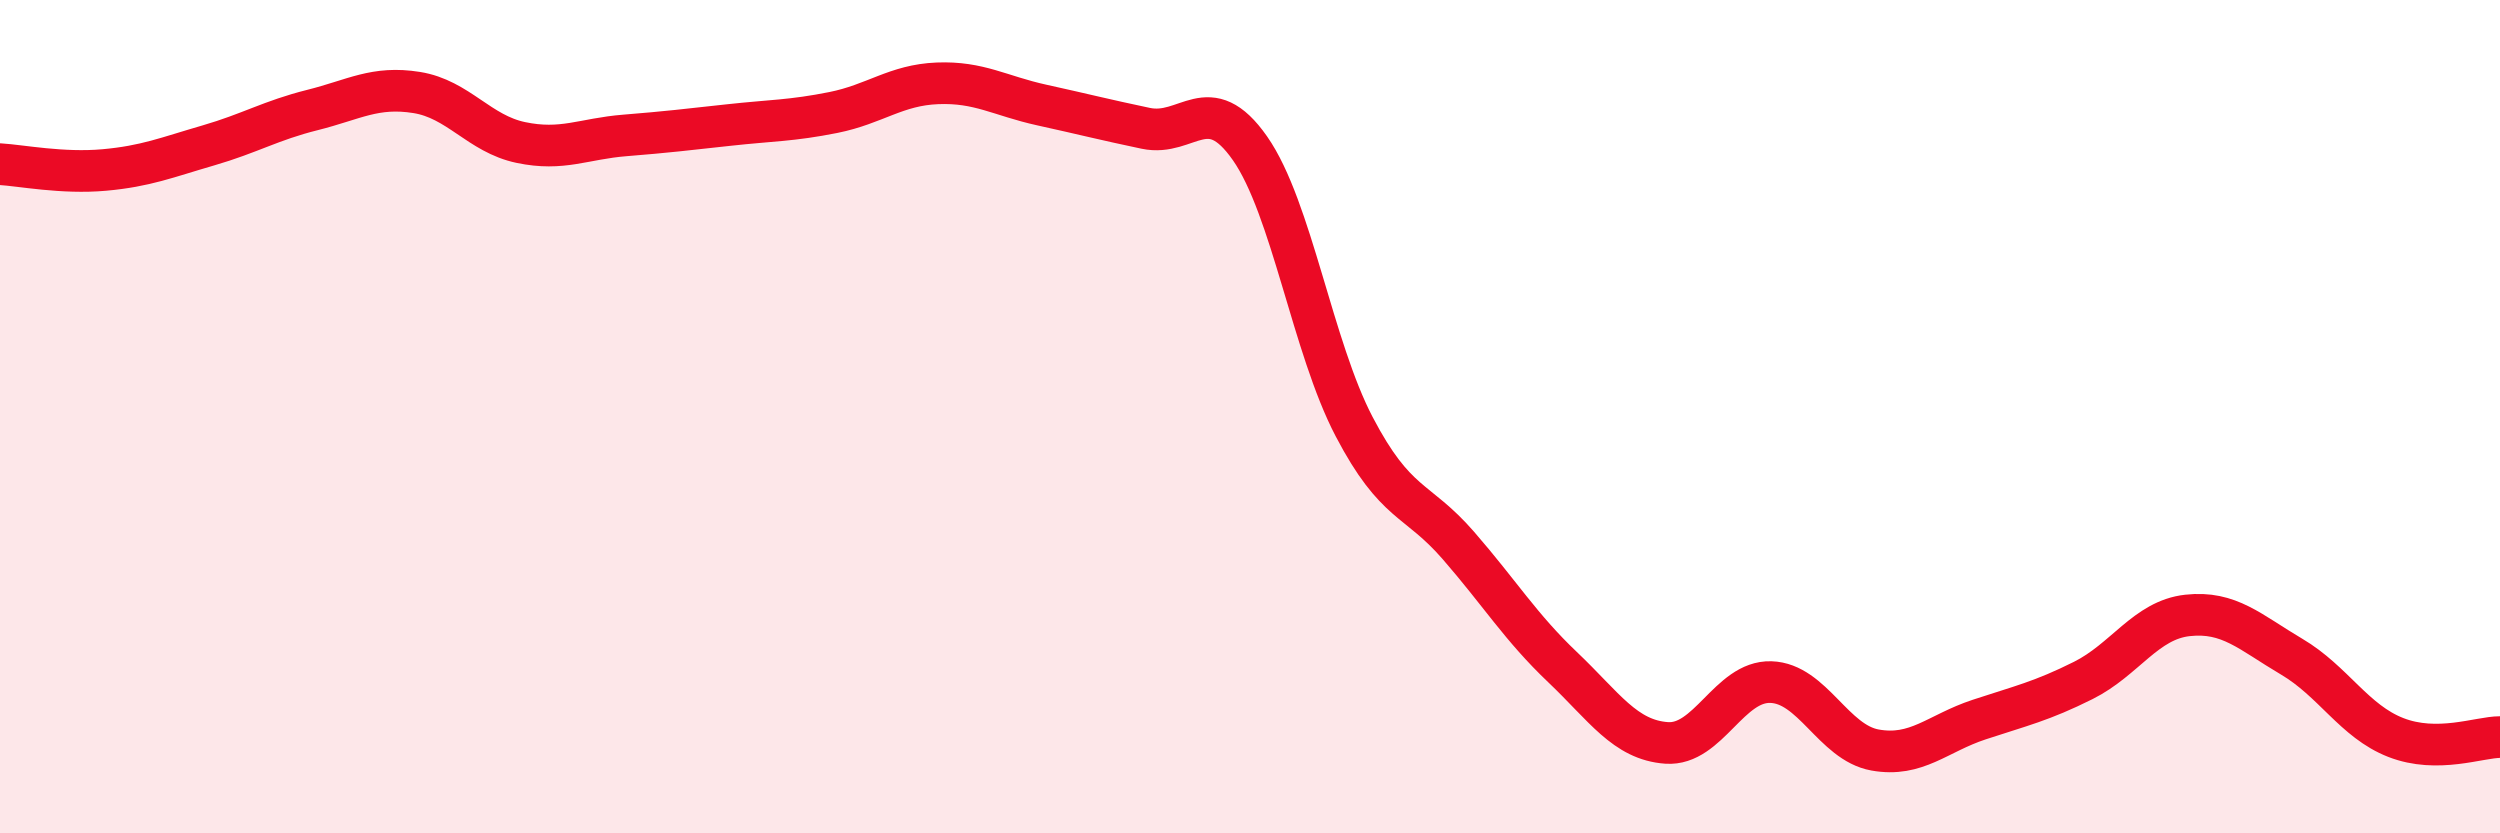
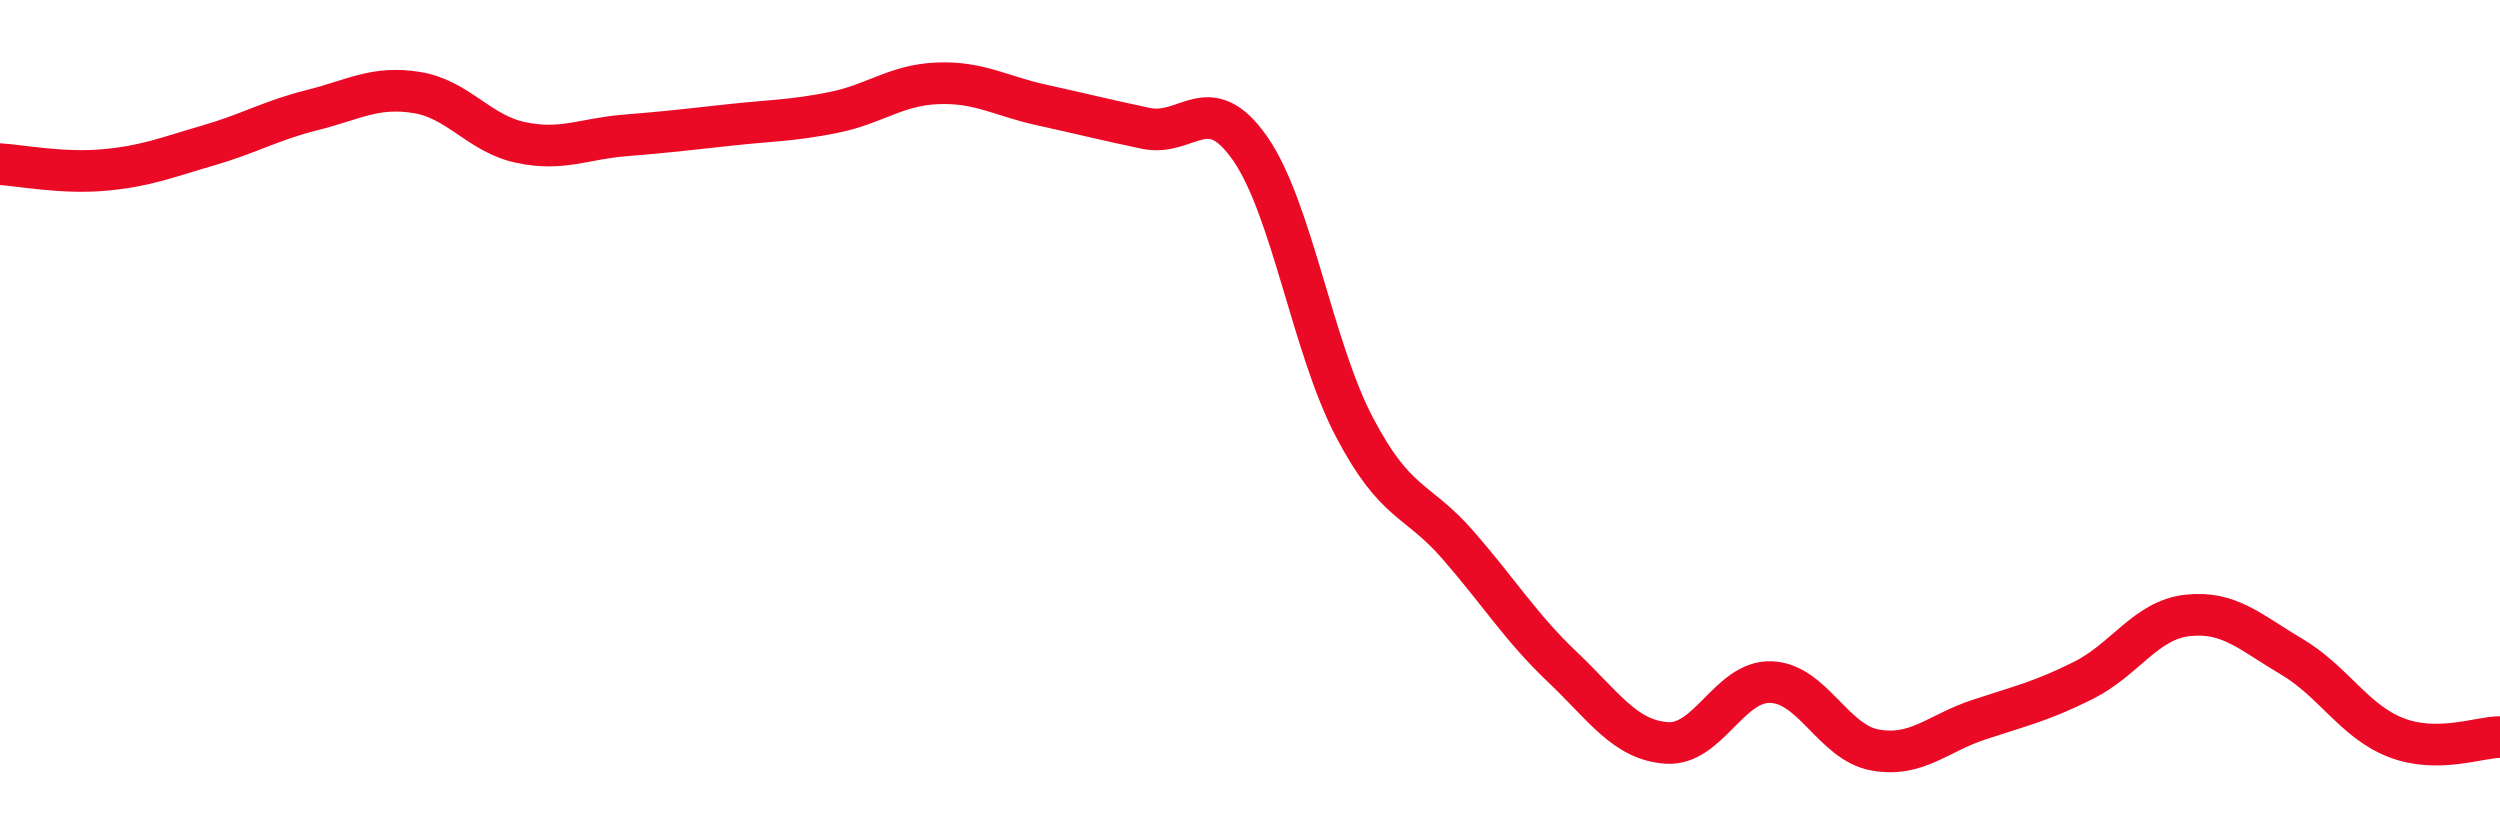
<svg xmlns="http://www.w3.org/2000/svg" width="60" height="20" viewBox="0 0 60 20">
-   <path d="M 0,3.94 C 0.5,3.97 1.5,4.17 2.5,4.08 C 3.5,3.99 4,3.78 5,3.49 C 6,3.2 6.5,2.89 7.5,2.64 C 8.5,2.39 9,2.06 10,2.22 C 11,2.38 11.5,3.21 12.5,3.42 C 13.5,3.63 14,3.33 15,3.25 C 16,3.17 16.5,3.11 17.5,3 C 18.5,2.89 19,2.9 20,2.7 C 21,2.5 21.5,2.04 22.5,2 C 23.5,1.96 24,2.3 25,2.52 C 26,2.74 26.5,2.87 27.5,3.08 C 28.5,3.29 29,2.13 30,3.56 C 31,4.99 31.5,8.33 32.5,10.24 C 33.5,12.15 34,11.94 35,13.09 C 36,14.24 36.5,15.06 37.5,16.01 C 38.5,16.96 39,17.76 40,17.83 C 41,17.9 41.5,16.34 42.5,16.37 C 43.5,16.4 44,17.82 45,18 C 46,18.18 46.5,17.6 47.5,17.27 C 48.5,16.94 49,16.83 50,16.33 C 51,15.83 51.5,14.88 52.5,14.77 C 53.5,14.66 54,15.17 55,15.76 C 56,16.35 56.5,17.31 57.5,17.7 C 58.5,18.09 59.5,17.69 60,17.69L60 20L0 20Z" fill="#EB0A25" opacity="0.1" stroke-linecap="round" stroke-linejoin="round" />
  <path d="M 0,3.94 C 0.5,3.97 1.5,4.17 2.5,4.08 C 3.5,3.99 4,3.78 5,3.49 C 6,3.2 6.5,2.89 7.5,2.64 C 8.5,2.39 9,2.06 10,2.22 C 11,2.38 11.5,3.21 12.5,3.42 C 13.5,3.63 14,3.33 15,3.25 C 16,3.17 16.5,3.11 17.5,3 C 18.5,2.89 19,2.9 20,2.7 C 21,2.5 21.5,2.04 22.5,2 C 23.5,1.96 24,2.3 25,2.52 C 26,2.74 26.5,2.87 27.5,3.08 C 28.5,3.29 29,2.13 30,3.56 C 31,4.99 31.5,8.33 32.5,10.24 C 33.5,12.15 34,11.94 35,13.09 C 36,14.24 36.5,15.06 37.5,16.01 C 38.5,16.96 39,17.76 40,17.83 C 41,17.9 41.5,16.34 42.5,16.37 C 43.5,16.4 44,17.82 45,18 C 46,18.18 46.5,17.6 47.5,17.27 C 48.5,16.94 49,16.83 50,16.33 C 51,15.83 51.5,14.88 52.5,14.77 C 53.5,14.66 54,15.17 55,15.76 C 56,16.35 56.5,17.31 57.5,17.7 C 58.5,18.09 59.5,17.69 60,17.69" stroke="#EB0A25" stroke-width="1" fill="none" stroke-linecap="round" stroke-linejoin="round" />
</svg>